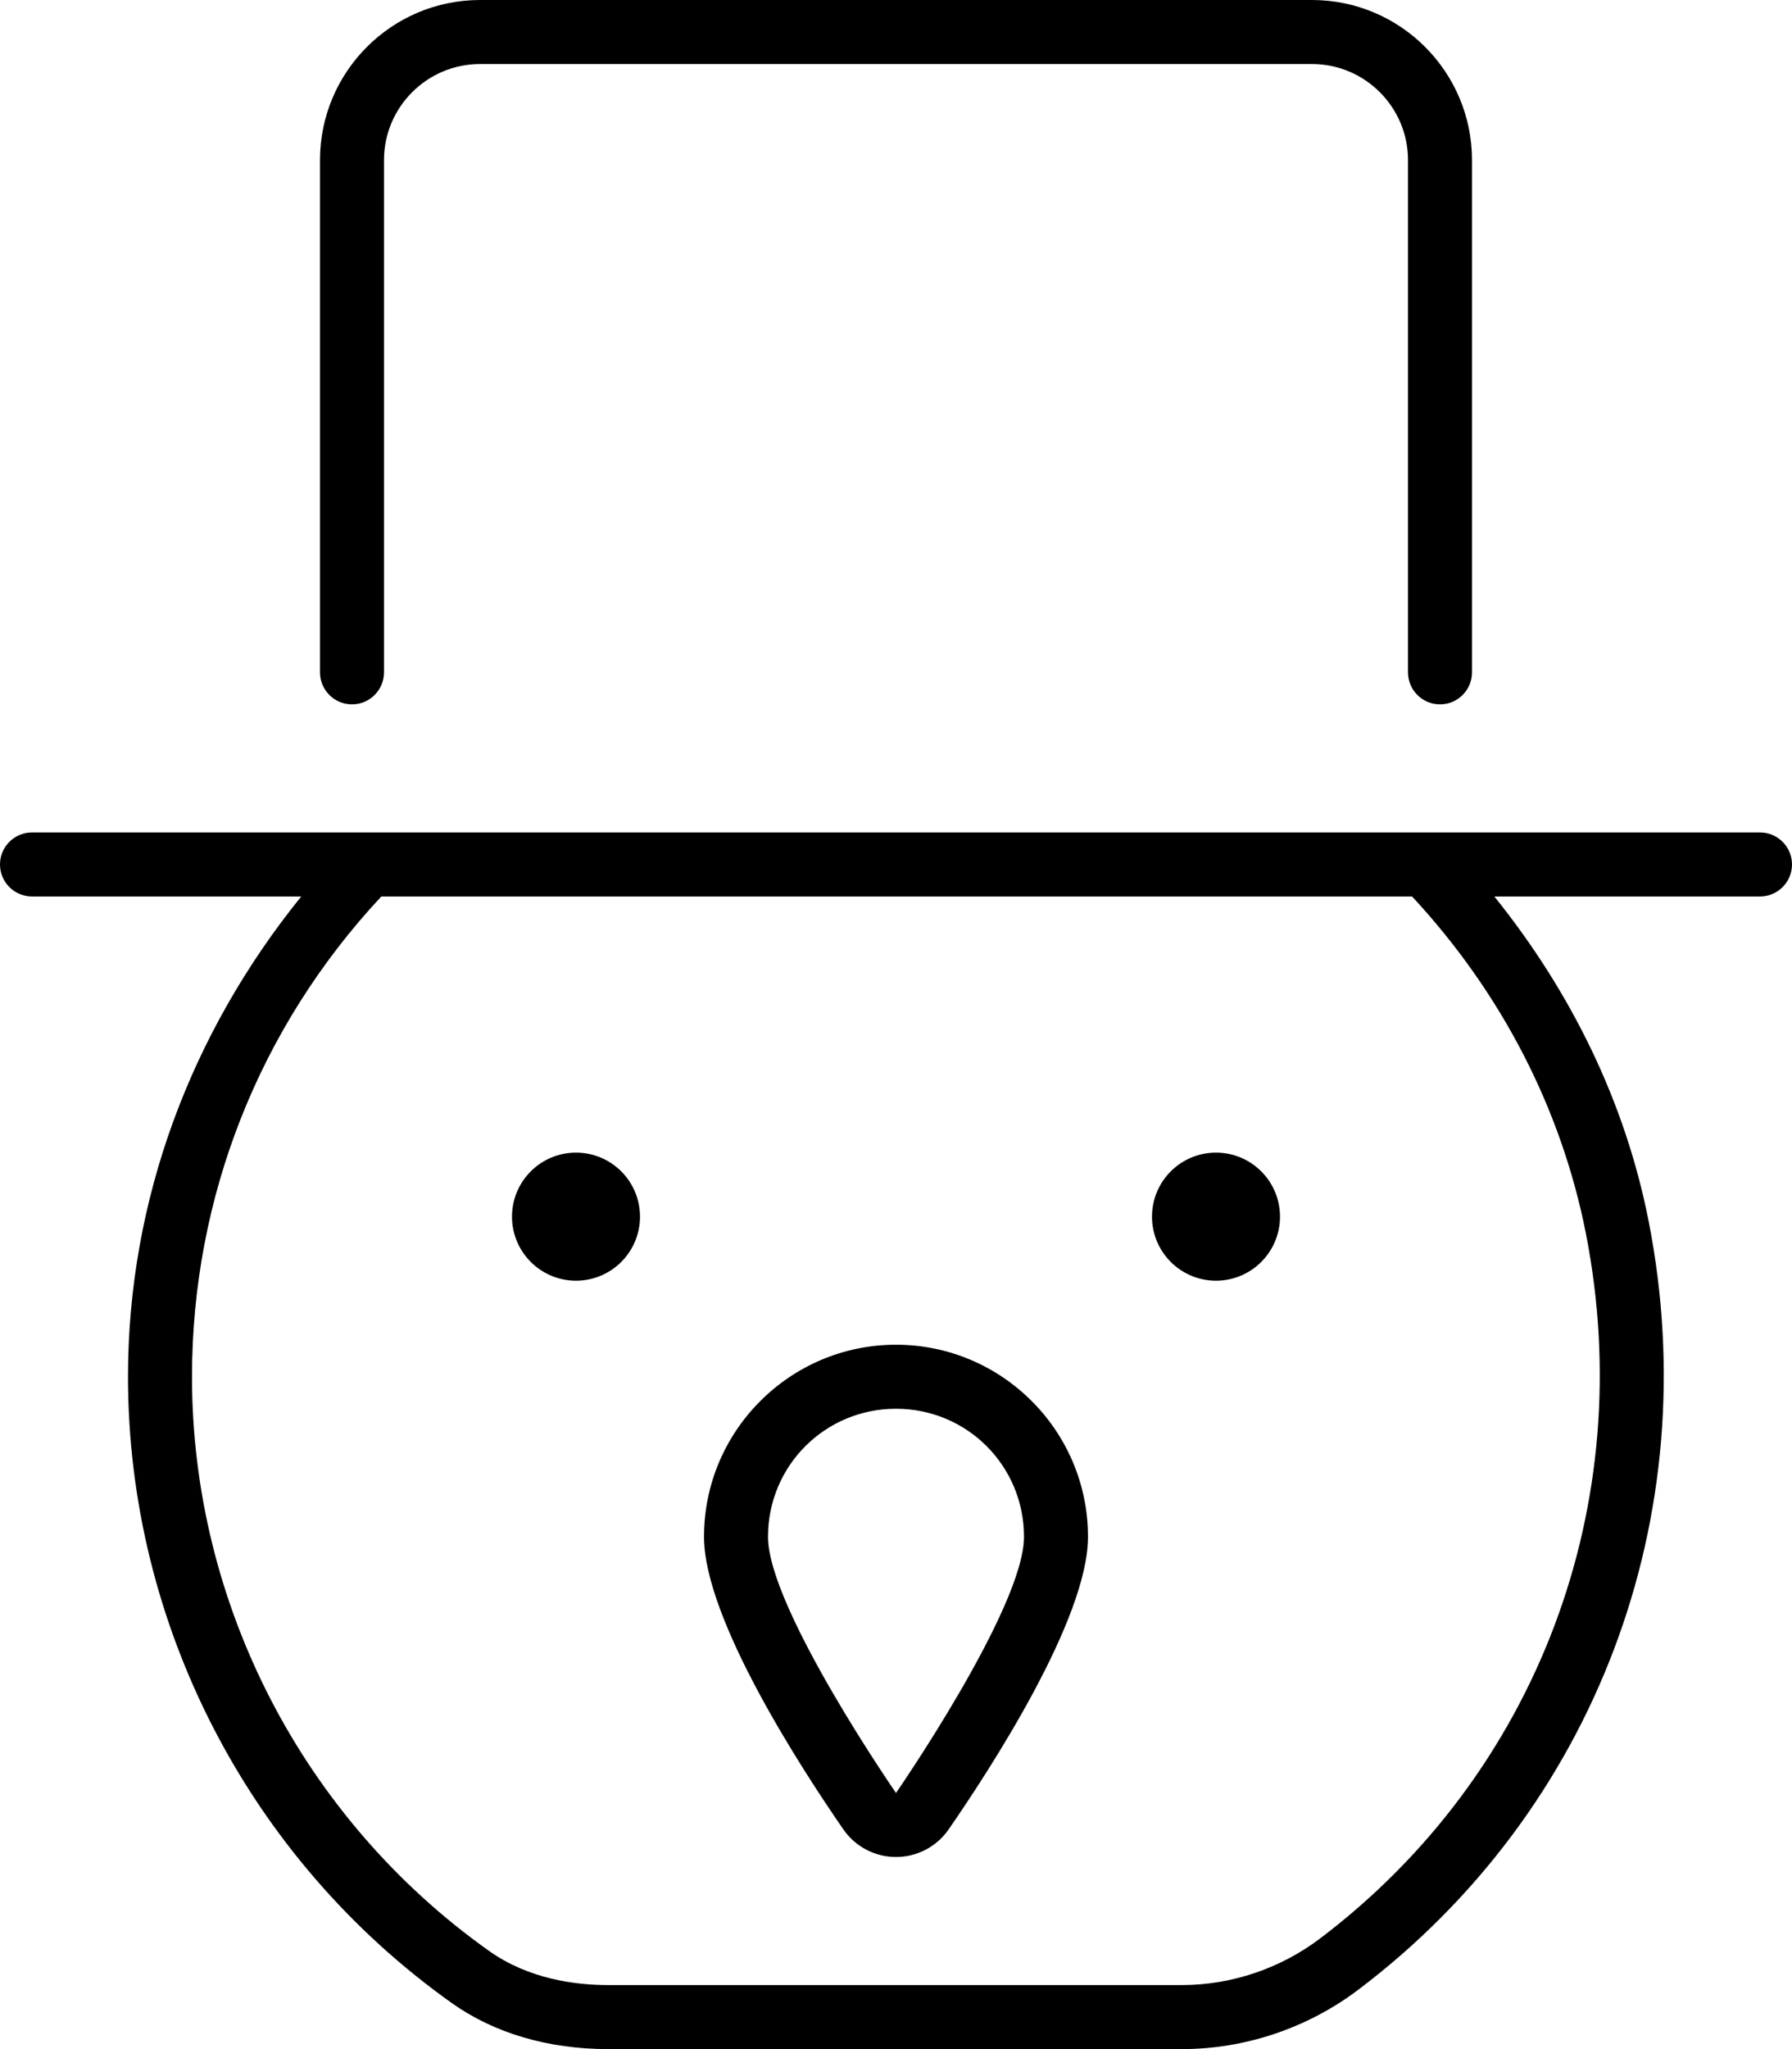
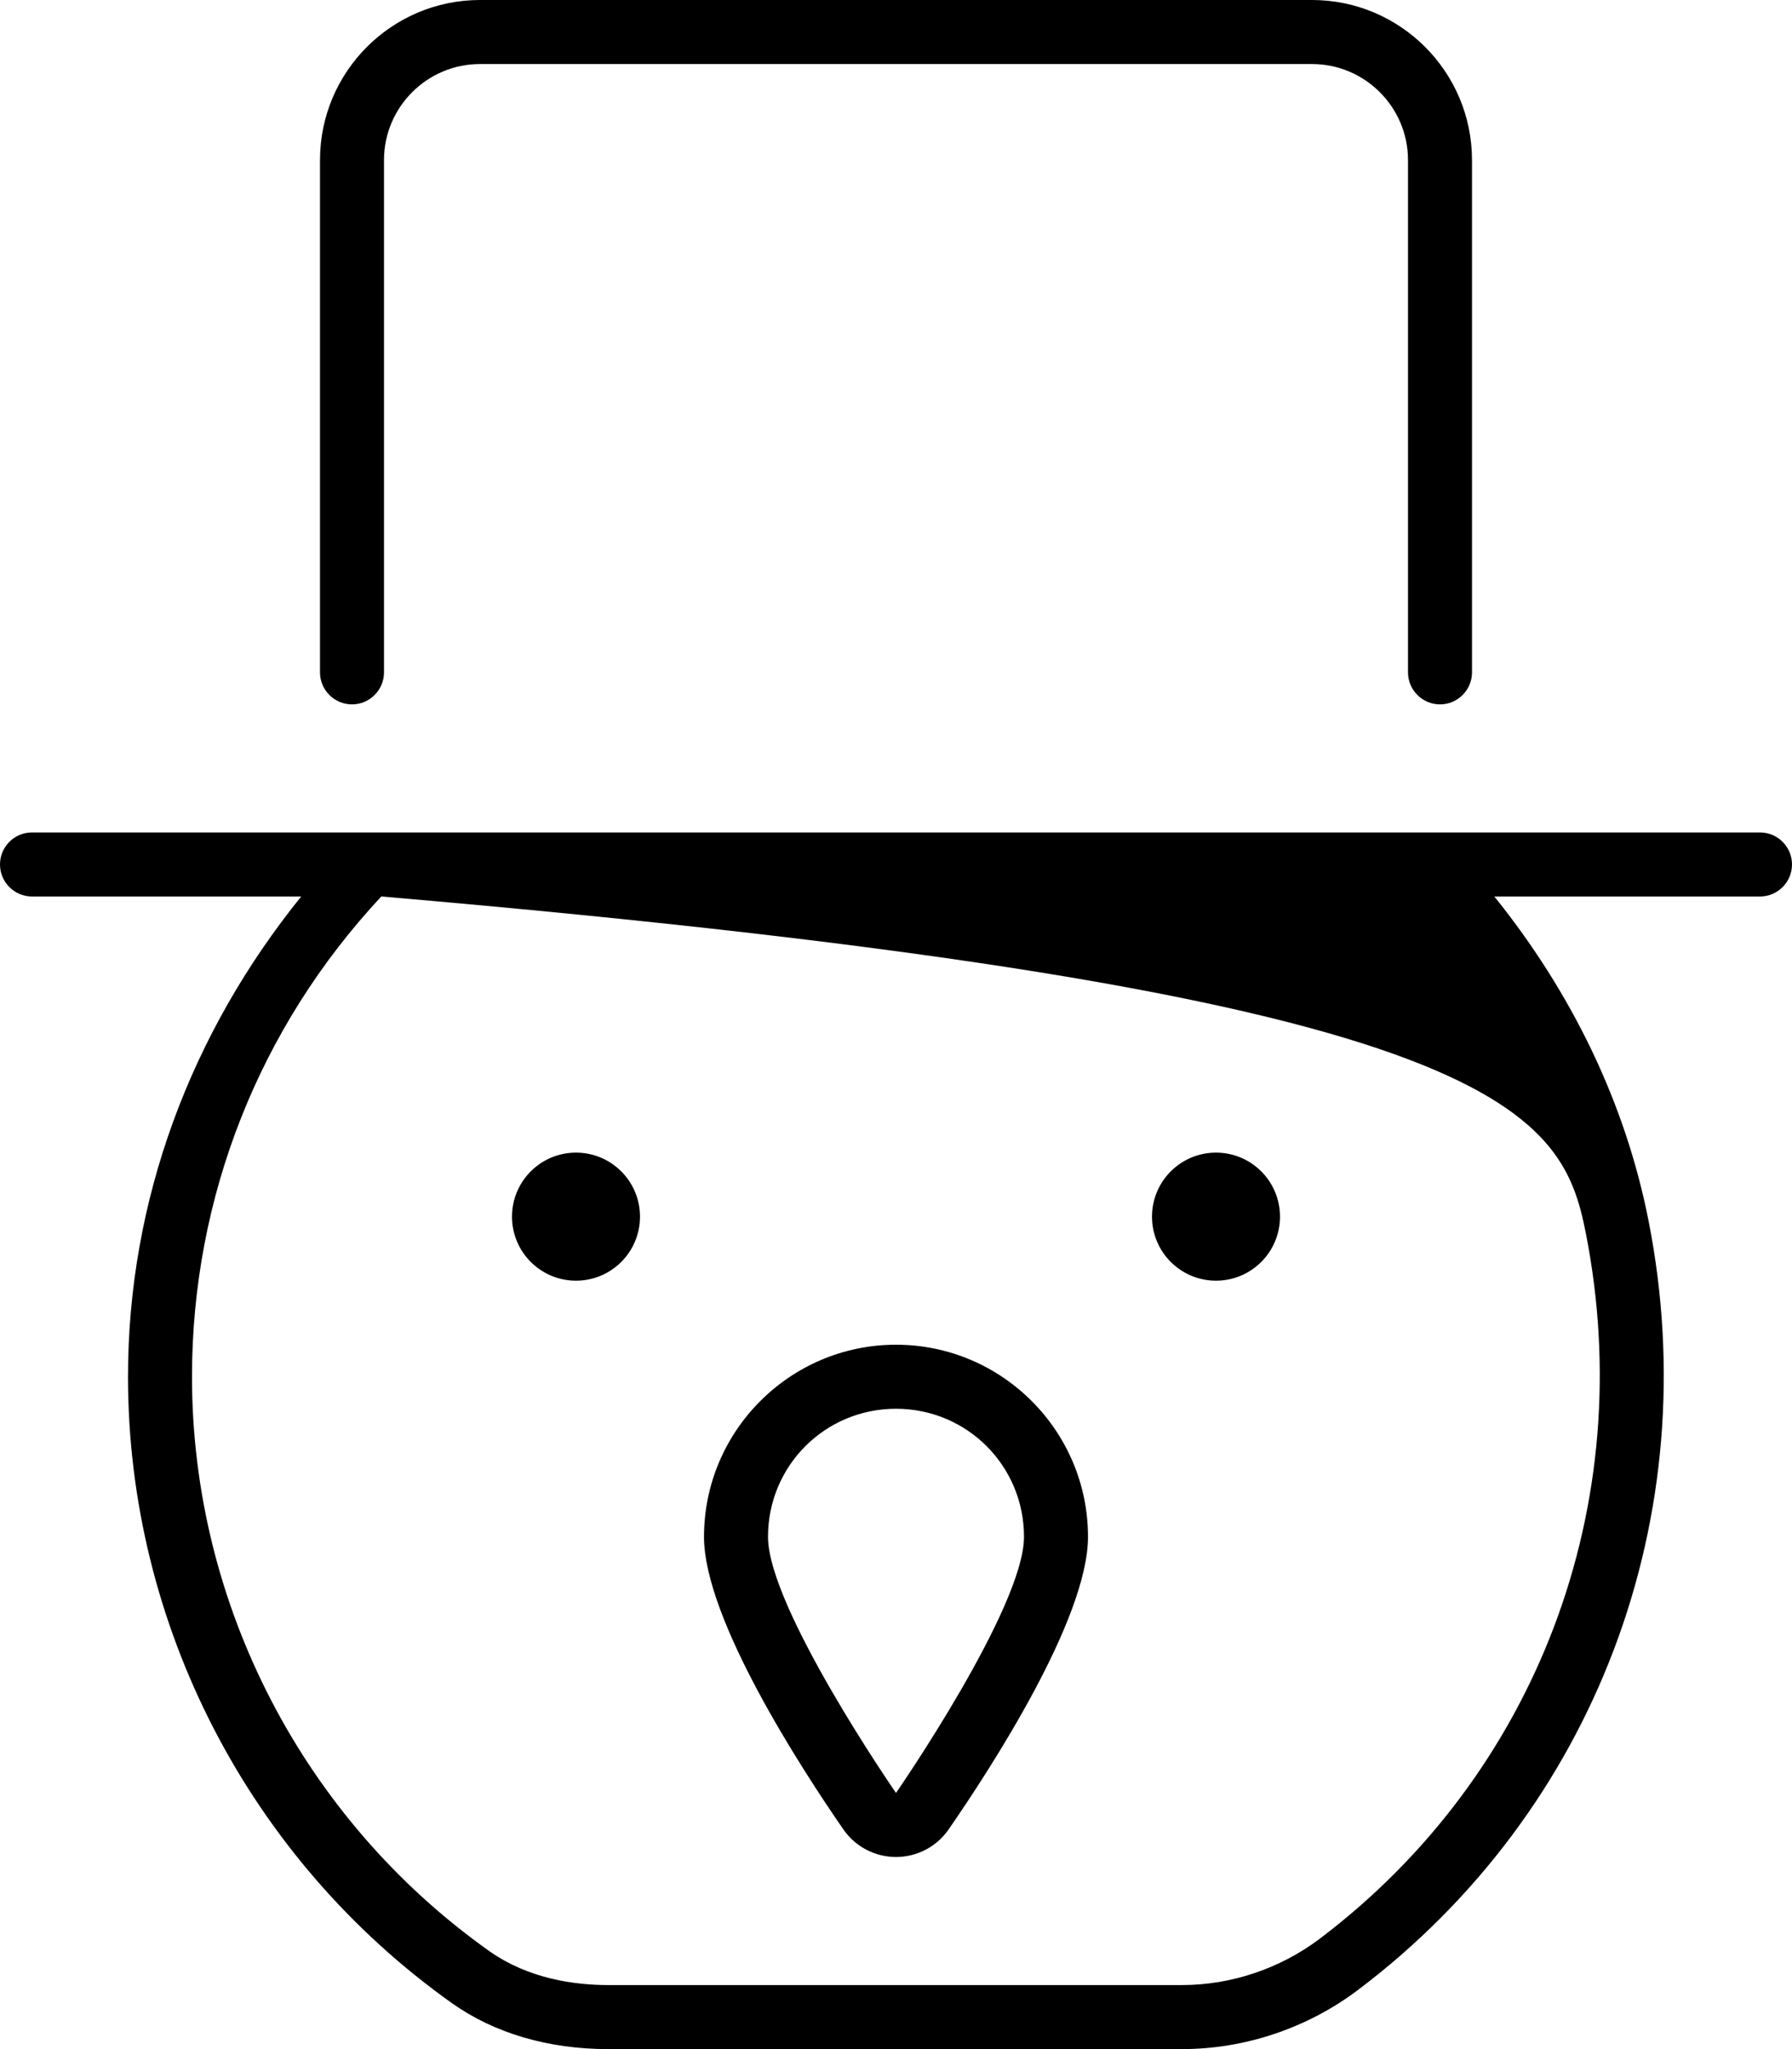
<svg xmlns="http://www.w3.org/2000/svg" viewBox="0 0 448 512">
-   <path d="M88 176C92.422 176 96 172.406 96 168V40C96 26.781 106.766 16 120 16H328C341.234 16 352 26.781 352 40V168C352 172.406 355.578 176 360 176S368 172.406 368 168V40C368 17.938 350.063 0 328 0H120C97.938 0 80 17.938 80 40V168C80 172.406 83.578 176 88 176ZM440 208H356.453H91.891H8C3.578 208 0 211.594 0 216S3.578 224 8 224H75.307C47.756 258.07 32 299.758 32 344C32 405.969 62.266 464.469 112.953 500.5C123.563 508.031 137.078 512 152.031 512H295.5C311.234 512 326.859 506.75 339.5 497.219C398.828 452.469 426.672 378.844 412.156 305.125C406.348 275.516 392.867 247.949 373.582 224H440C444.422 224 448 220.406 448 216S444.422 208 440 208ZM396.469 308.188C409.781 375.875 384.266 443.406 329.875 484.469C319.984 491.906 307.781 496 295.5 496H152.031C143.922 496 132.172 494.531 122.219 487.438C75.75 454.438 48 400.812 48 344C48 299.188 64.781 256.719 95.328 224H353.016C375.328 248 390.328 277.031 396.469 308.188ZM144 320C135.164 320 128 312.836 128 304S135.164 288 144 288C152.838 288 160 295.164 160 304S152.838 320 144 320ZM304 320C295.164 320 288 312.836 288 304S295.164 288 304 288C312.838 288 320 295.164 320 304S312.838 320 304 320ZM224 336C197.533 336 176 357.531 176 384C176 404.527 200.367 441.961 210.842 457.105C213.832 461.422 218.748 464 224 464S234.17 461.422 237.158 457.105C247.635 441.961 272 404.527 272 384C272 357.531 250.467 336 224 336ZM224 448C224 448 192 401.75 192 384S206.25 352 224 352S256 366.25 256 384S224 448 224 448Z" />
+   <path d="M88 176C92.422 176 96 172.406 96 168V40C96 26.781 106.766 16 120 16H328C341.234 16 352 26.781 352 40V168C352 172.406 355.578 176 360 176S368 172.406 368 168V40C368 17.938 350.063 0 328 0H120C97.938 0 80 17.938 80 40V168C80 172.406 83.578 176 88 176ZM440 208H356.453H91.891H8C3.578 208 0 211.594 0 216S3.578 224 8 224H75.307C47.756 258.07 32 299.758 32 344C32 405.969 62.266 464.469 112.953 500.5C123.563 508.031 137.078 512 152.031 512H295.5C311.234 512 326.859 506.75 339.5 497.219C398.828 452.469 426.672 378.844 412.156 305.125C406.348 275.516 392.867 247.949 373.582 224H440C444.422 224 448 220.406 448 216S444.422 208 440 208ZM396.469 308.188C409.781 375.875 384.266 443.406 329.875 484.469C319.984 491.906 307.781 496 295.5 496H152.031C143.922 496 132.172 494.531 122.219 487.438C75.75 454.438 48 400.812 48 344C48 299.188 64.781 256.719 95.328 224C375.328 248 390.328 277.031 396.469 308.188ZM144 320C135.164 320 128 312.836 128 304S135.164 288 144 288C152.838 288 160 295.164 160 304S152.838 320 144 320ZM304 320C295.164 320 288 312.836 288 304S295.164 288 304 288C312.838 288 320 295.164 320 304S312.838 320 304 320ZM224 336C197.533 336 176 357.531 176 384C176 404.527 200.367 441.961 210.842 457.105C213.832 461.422 218.748 464 224 464S234.17 461.422 237.158 457.105C247.635 441.961 272 404.527 272 384C272 357.531 250.467 336 224 336ZM224 448C224 448 192 401.75 192 384S206.25 352 224 352S256 366.25 256 384S224 448 224 448Z" />
</svg>